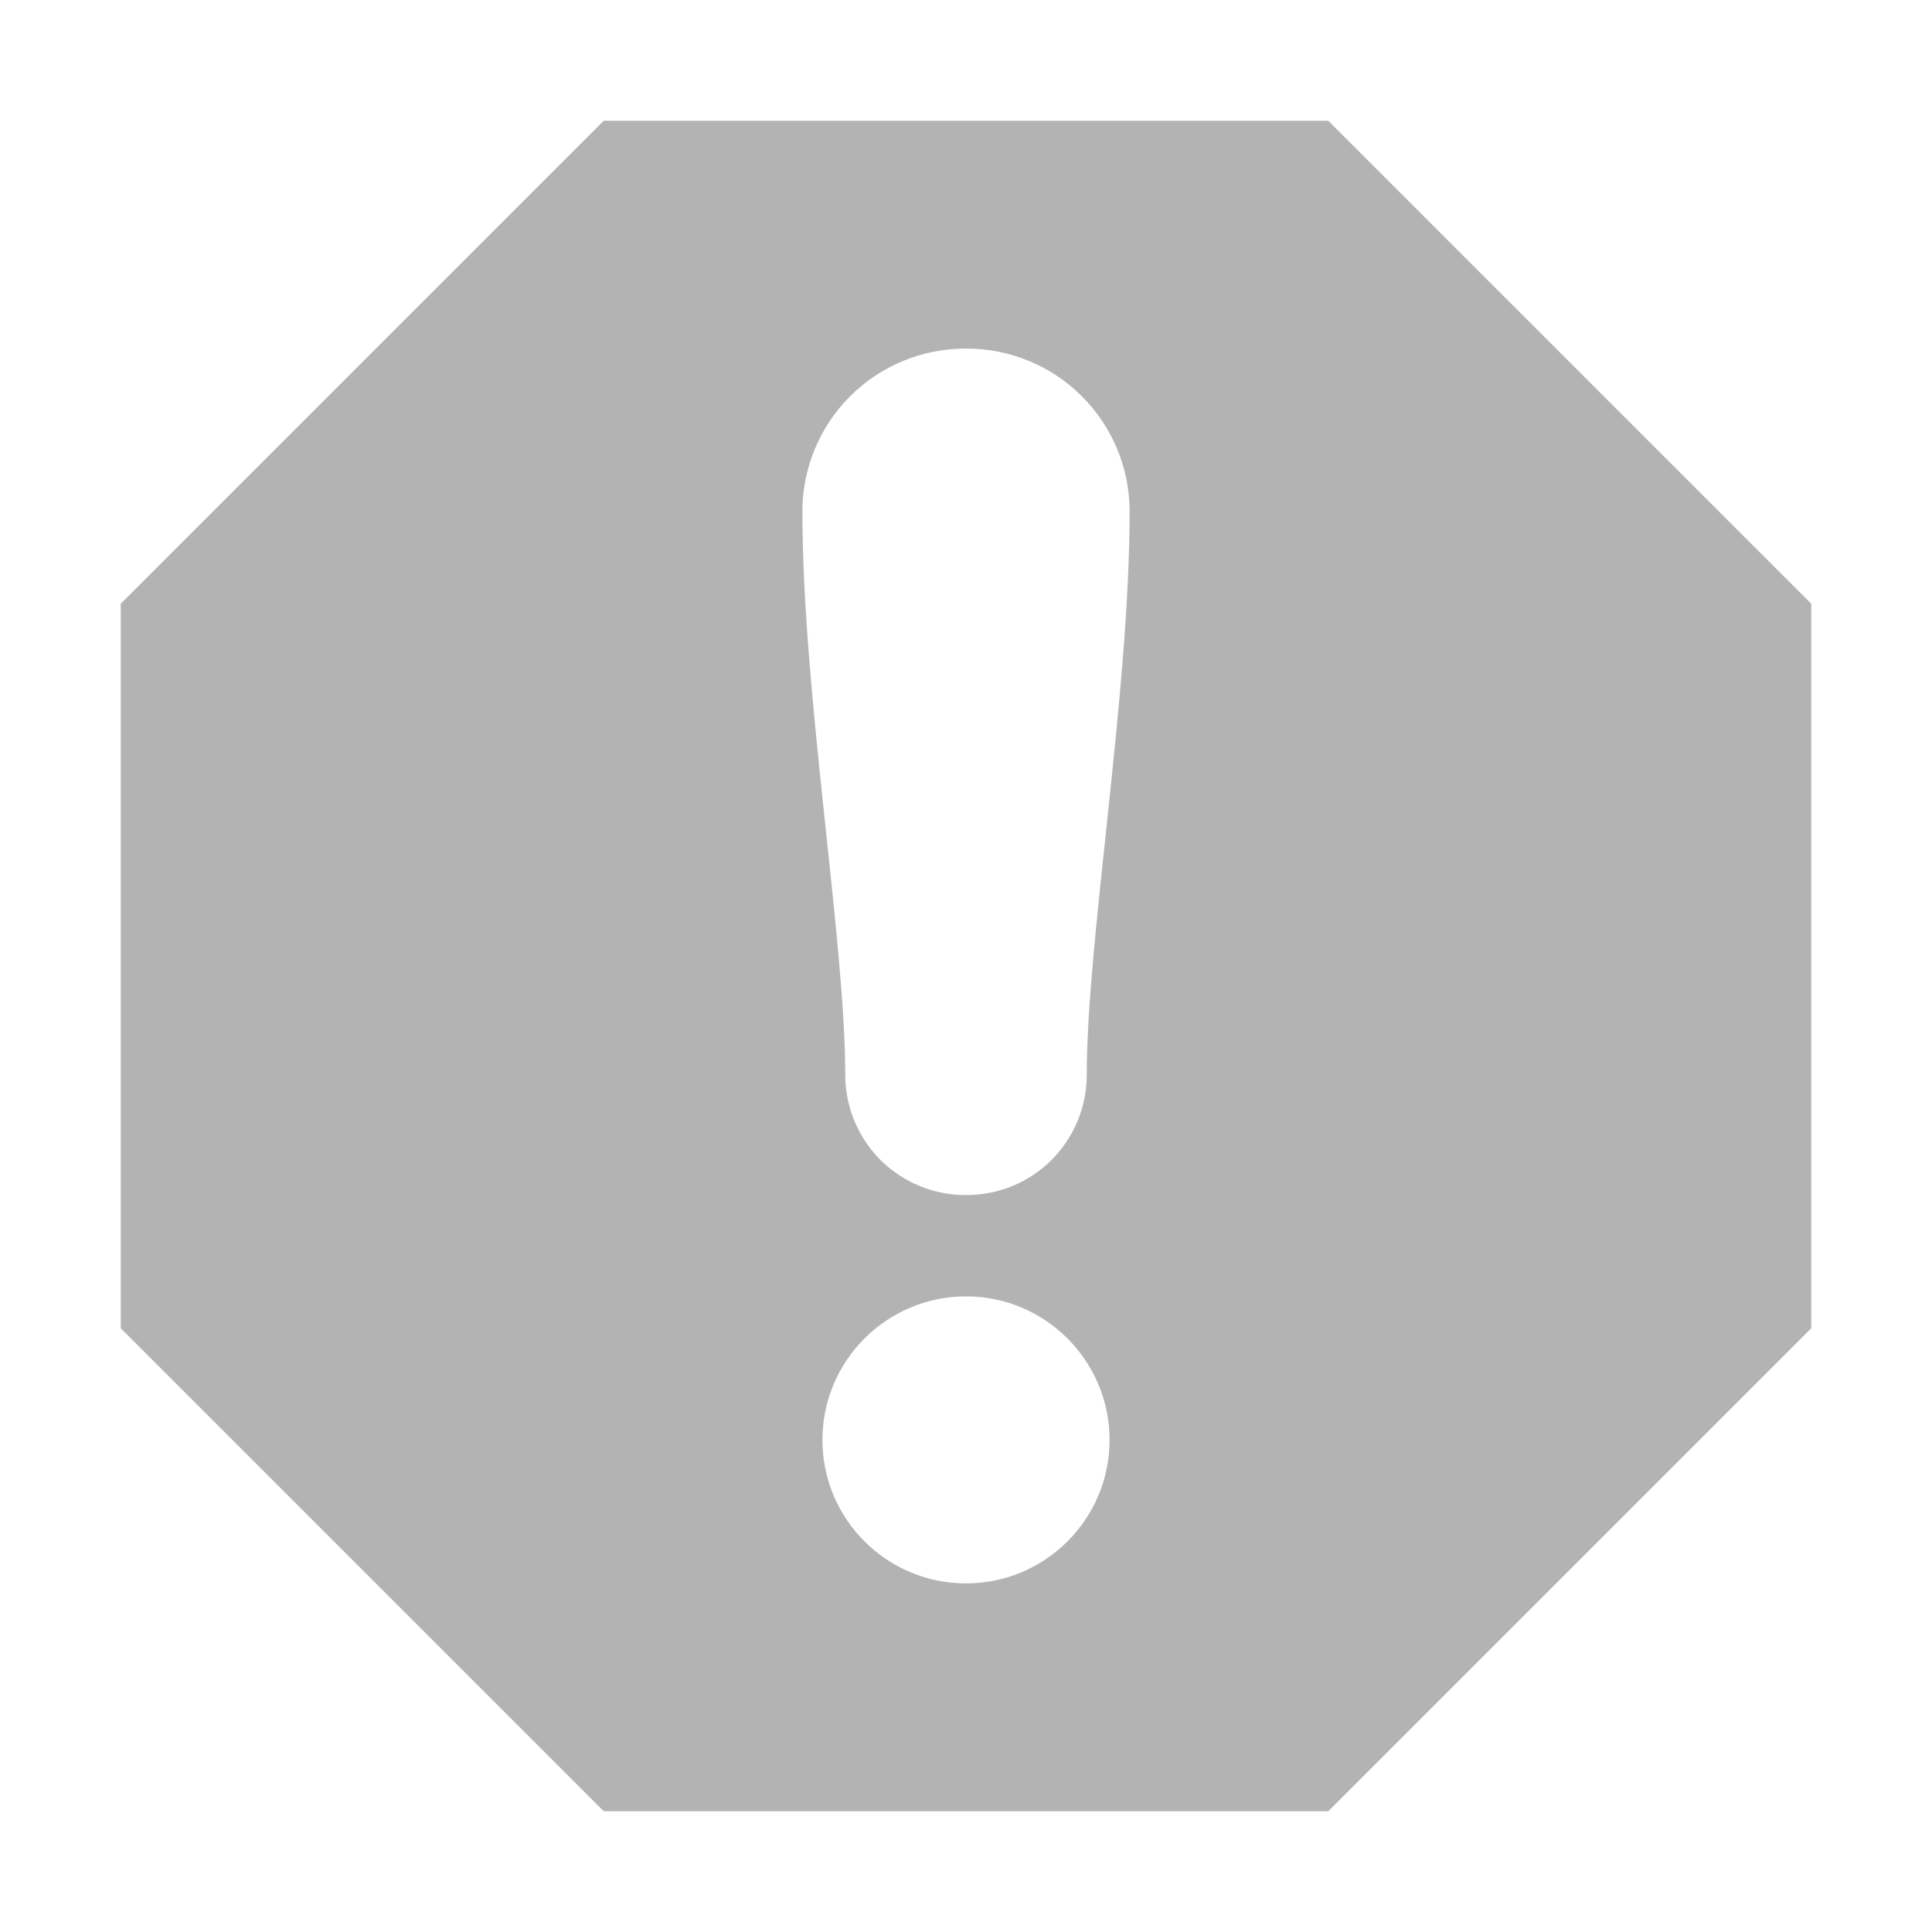
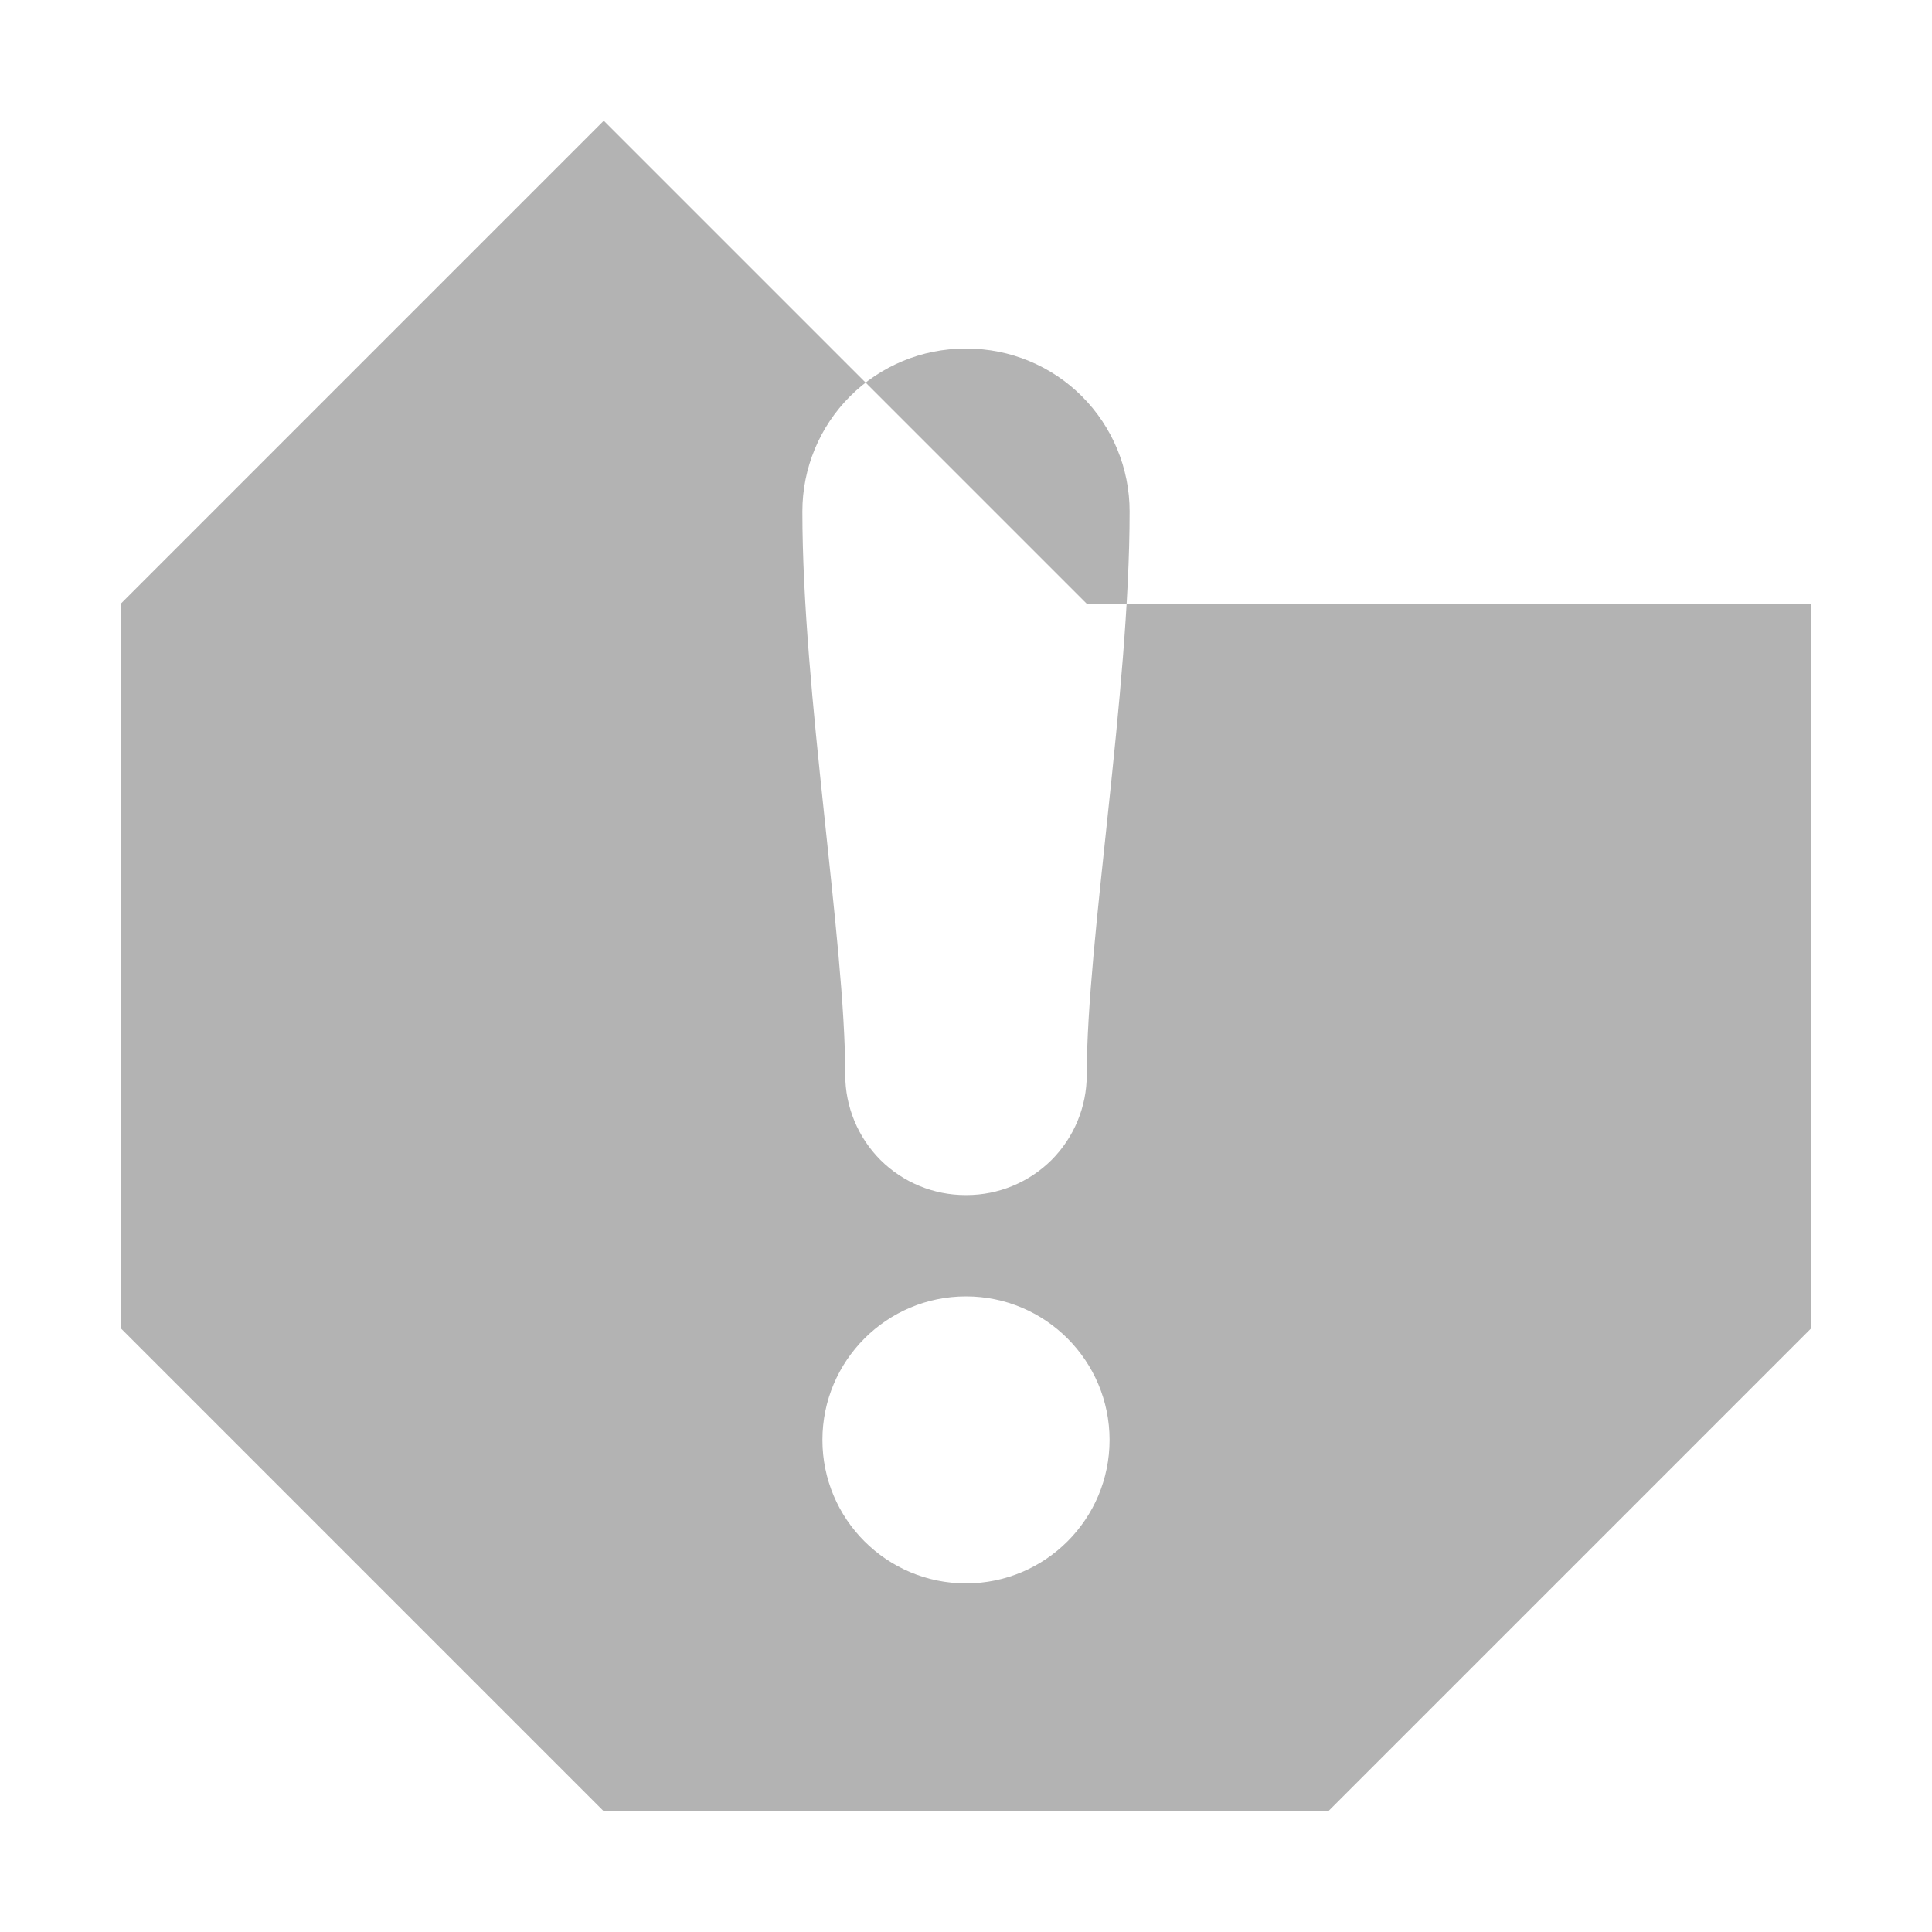
<svg xmlns="http://www.w3.org/2000/svg" style="fill-rule:evenodd;clip-rule:evenodd;stroke-linejoin:round;stroke-miterlimit:2" width="100%" height="100%" viewBox="0 0 16 16" xml:space="preserve">
-   <path style="fill:currentColor;fill-opacity:0.3" class="ColorScheme-Text" d="M5,1l-4,4l0,6l4,4l6,0l4,-4l0,-6l-4,-4l-6,0Zm3,9.736c0.656,0 1.189,0.533 1.189,1.189c0,0.656 -0.533,1.188 -1.189,1.188c-0.656,0 -1.189,-0.532 -1.189,-1.188c0,-0.656 0.533,-1.189 1.189,-1.189Zm-1.355,-6.501c-0,1.506 0.355,3.556 0.355,4.667c-0,0.264 0.105,0.517 0.291,0.704c0.187,0.186 0.44,0.291 0.704,0.291l0.01,0c0.264,0 0.517,-0.105 0.704,-0.291c0.186,-0.187 0.291,-0.44 0.291,-0.704c-0,-1.111 0.355,-3.161 0.355,-4.667c-0,-0.357 -0.142,-0.7 -0.395,-0.953c-0.253,-0.253 -0.596,-0.395 -0.953,-0.395l-0.014,-0c-0.357,-0 -0.7,0.142 -0.953,0.395c-0.253,0.253 -0.395,0.596 -0.395,0.953Z" />
+   <path style="fill:currentColor;fill-opacity:0.3" class="ColorScheme-Text" d="M5,1l-4,4l0,6l4,4l6,0l4,-4l0,-6l-6,0Zm3,9.736c0.656,0 1.189,0.533 1.189,1.189c0,0.656 -0.533,1.188 -1.189,1.188c-0.656,0 -1.189,-0.532 -1.189,-1.188c0,-0.656 0.533,-1.189 1.189,-1.189Zm-1.355,-6.501c-0,1.506 0.355,3.556 0.355,4.667c-0,0.264 0.105,0.517 0.291,0.704c0.187,0.186 0.44,0.291 0.704,0.291l0.01,0c0.264,0 0.517,-0.105 0.704,-0.291c0.186,-0.187 0.291,-0.44 0.291,-0.704c-0,-1.111 0.355,-3.161 0.355,-4.667c-0,-0.357 -0.142,-0.7 -0.395,-0.953c-0.253,-0.253 -0.596,-0.395 -0.953,-0.395l-0.014,-0c-0.357,-0 -0.7,0.142 -0.953,0.395c-0.253,0.253 -0.395,0.596 -0.395,0.953Z" />
</svg>